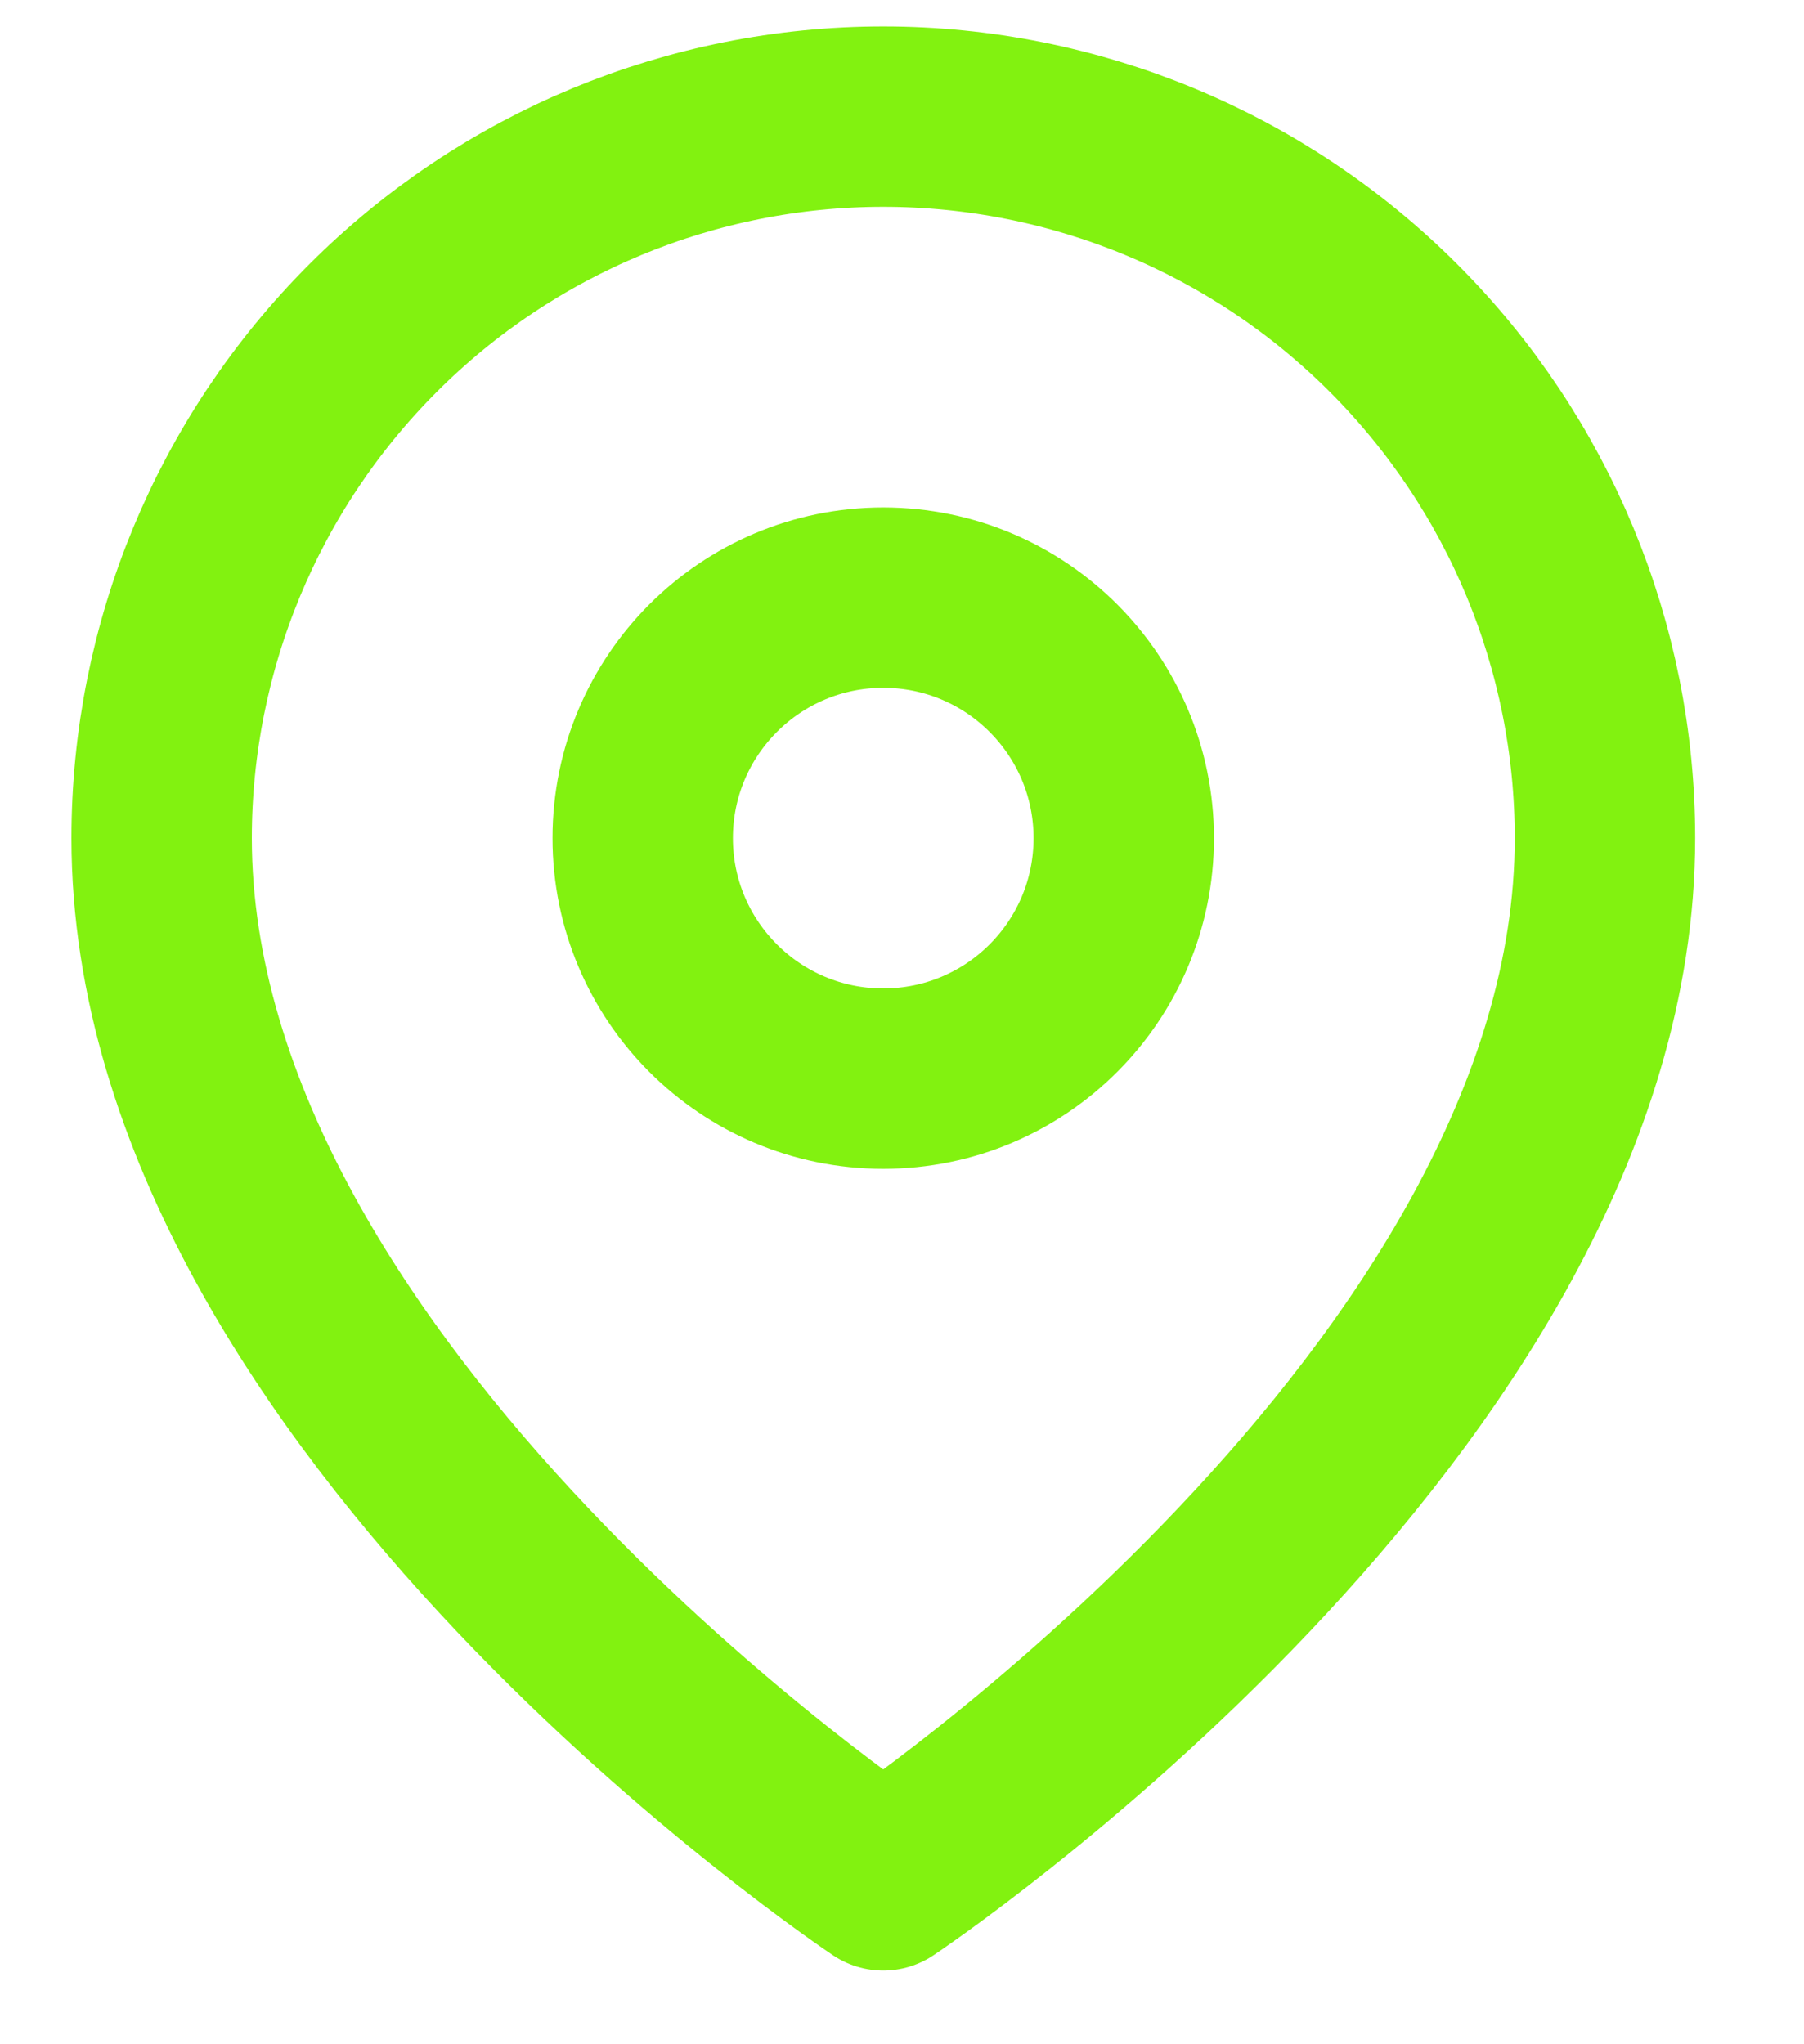
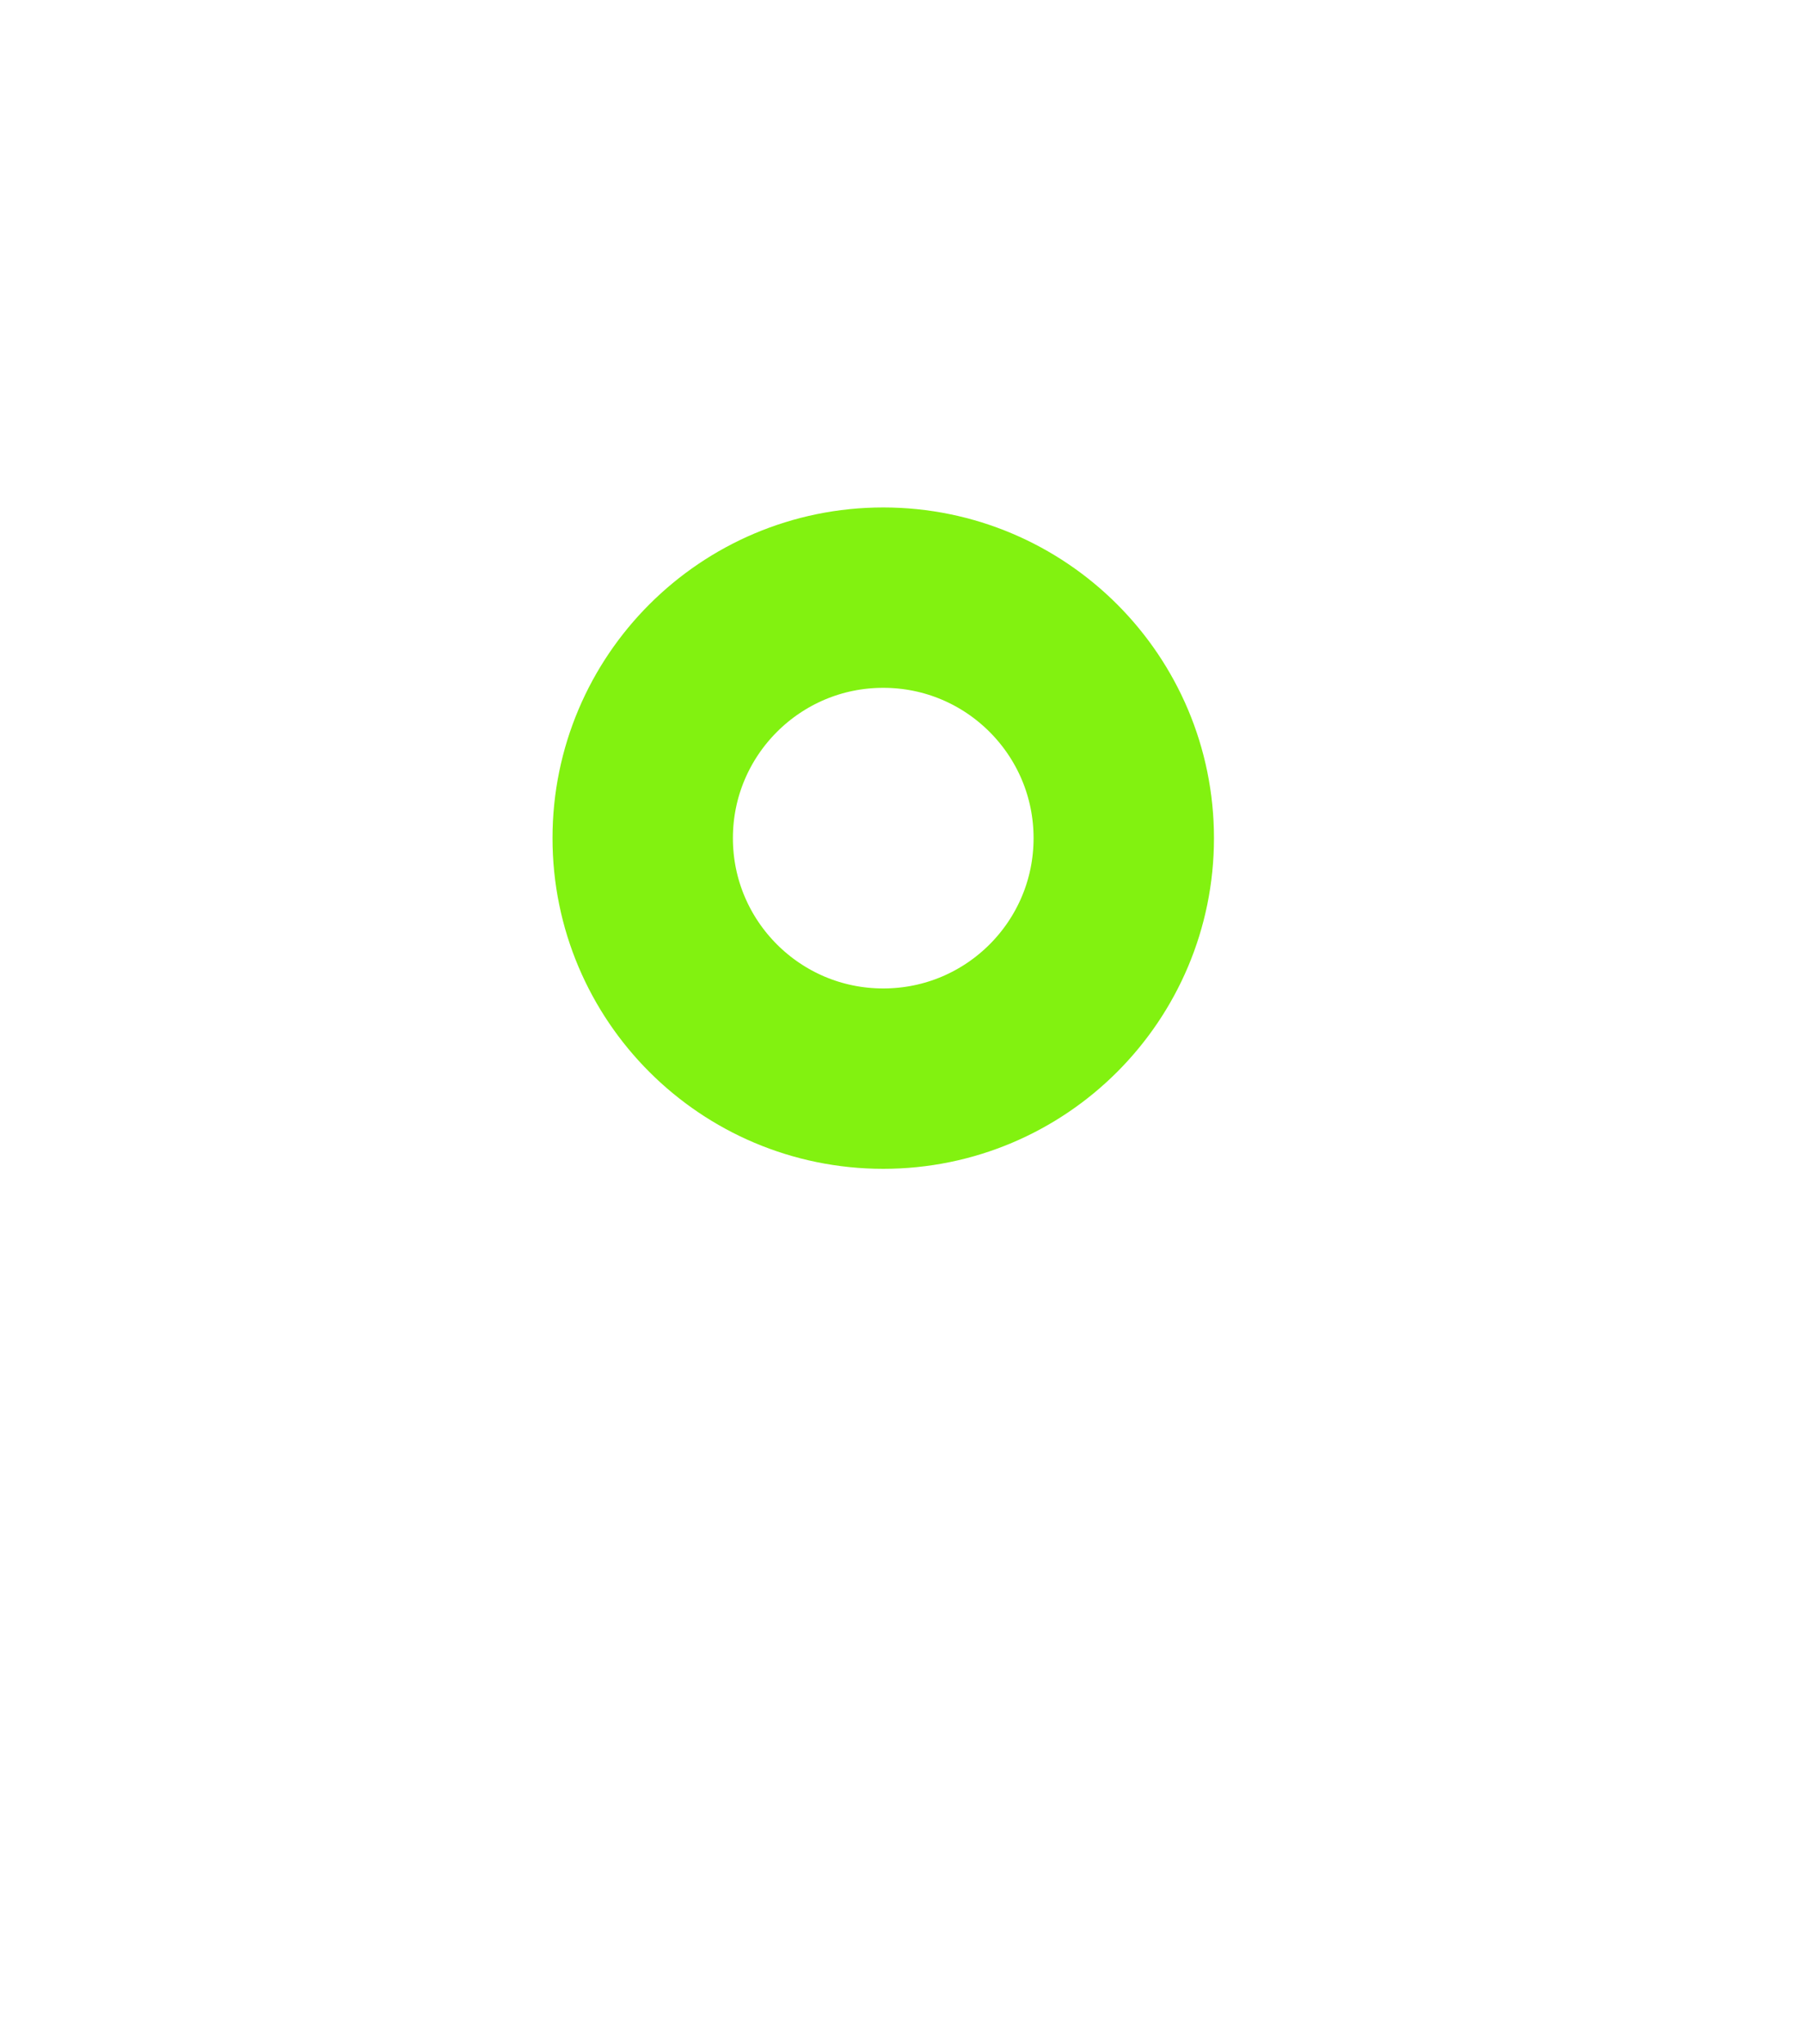
<svg xmlns="http://www.w3.org/2000/svg" width="15" height="17" viewBox="0 0 15 17" fill="none">
-   <path d="M13.345 6.97C13.345 11.637 7.344 15.637 7.344 15.637C7.344 15.637 1.344 11.637 1.344 6.97C1.344 5.379 1.977 3.853 3.102 2.728C4.227 1.602 5.753 0.97 7.344 0.97C8.936 0.97 10.462 1.602 11.587 2.728C12.712 3.853 13.345 5.379 13.345 6.97Z" stroke="#82F210" stroke-width="1.5" stroke-linecap="round" stroke-linejoin="round" />
  <path d="M7.344 8.97C8.449 8.97 9.344 8.075 9.344 6.97C9.344 5.866 8.449 4.97 7.344 4.97C6.24 4.97 5.344 5.866 5.344 6.97C5.344 8.075 6.24 8.97 7.344 8.97Z" stroke="#82F210" stroke-width="1.5" stroke-linecap="round" stroke-linejoin="round" />
</svg>